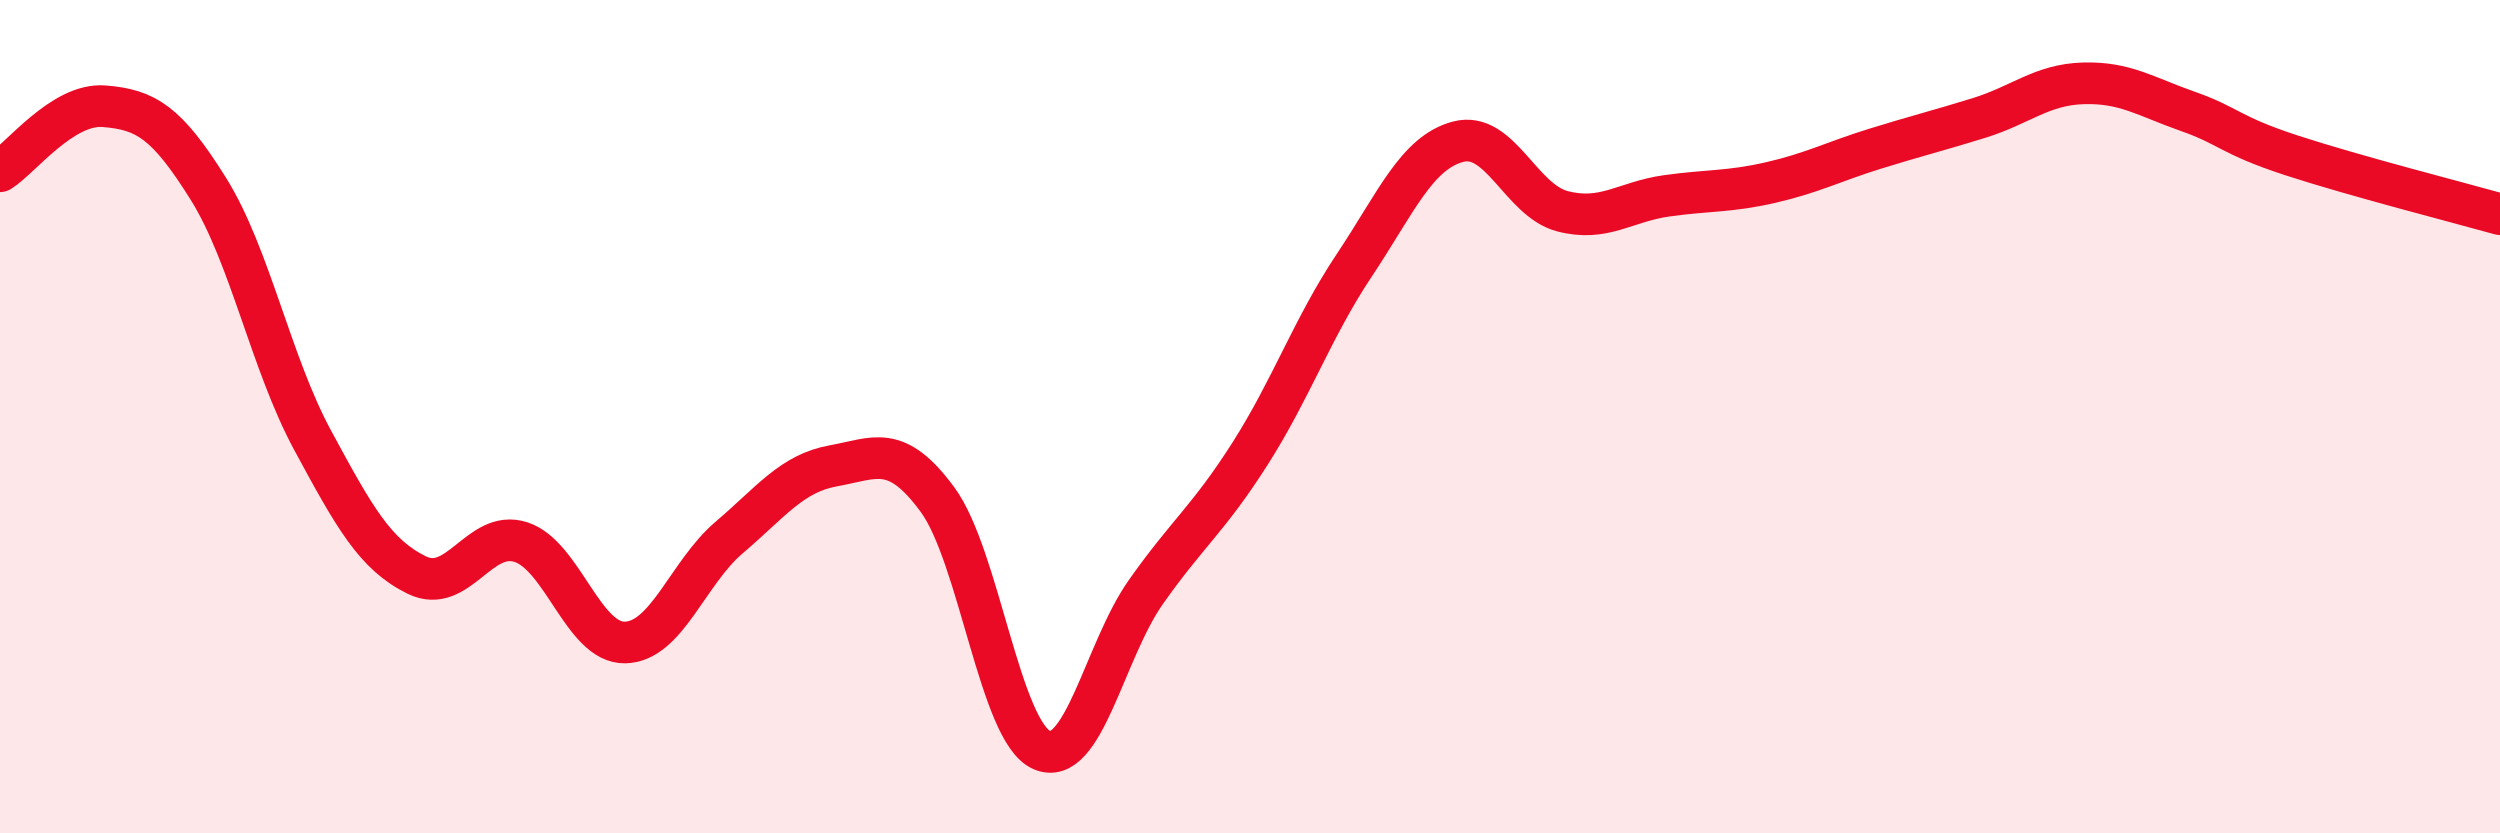
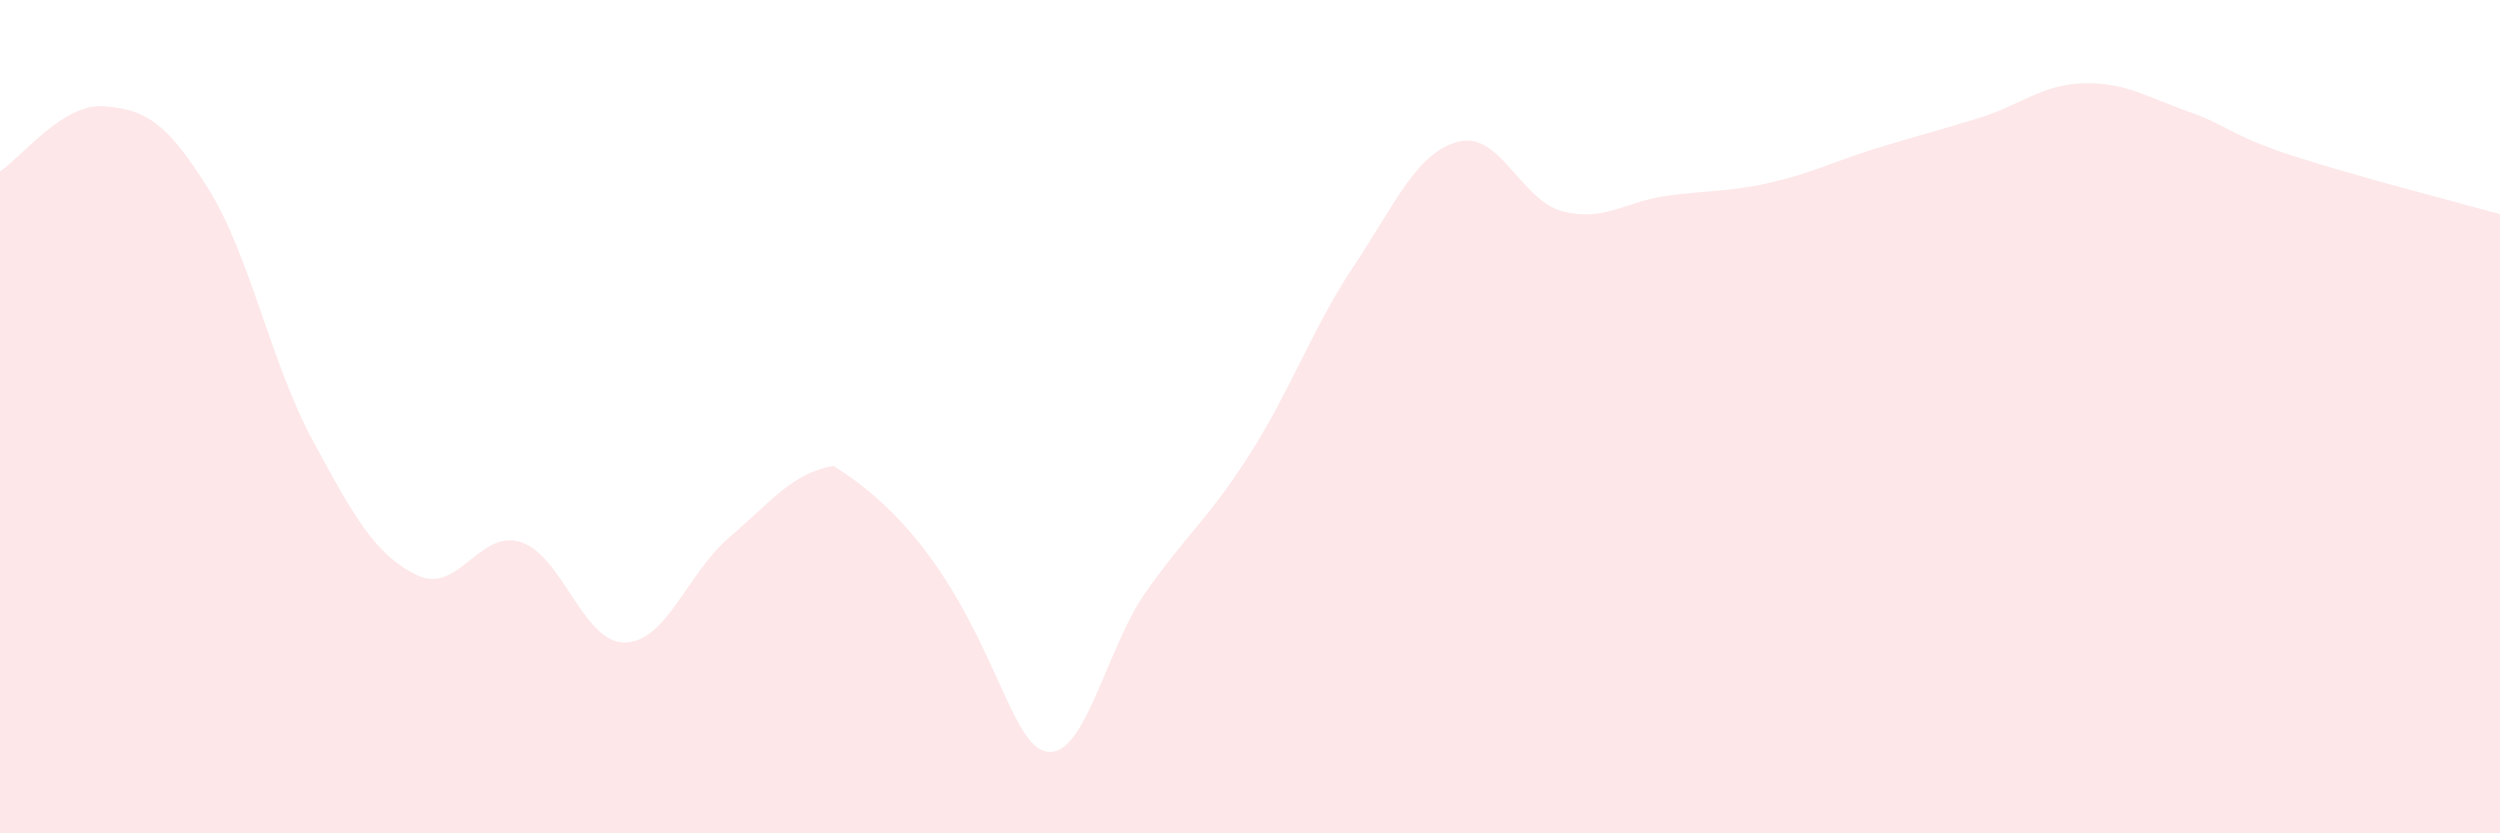
<svg xmlns="http://www.w3.org/2000/svg" width="60" height="20" viewBox="0 0 60 20">
-   <path d="M 0,4.11 C 0.5,3.8 1.5,2.47 2.5,2.55 C 3.5,2.63 4,2.93 5,4.53 C 6,6.13 6.5,8.71 7.5,10.56 C 8.5,12.41 9,13.31 10,13.8 C 11,14.29 11.5,12.69 12.5,13.01 C 13.5,13.33 14,15.44 15,15.42 C 16,15.4 16.5,13.75 17.5,12.9 C 18.5,12.05 19,11.36 20,11.18 C 21,11 21.5,10.63 22.5,11.99 C 23.5,13.35 24,17.56 25,18 C 26,18.44 26.5,15.63 27.5,14.21 C 28.5,12.79 29,12.46 30,10.89 C 31,9.32 31.5,7.87 32.5,6.37 C 33.5,4.87 34,3.66 35,3.4 C 36,3.14 36.5,4.81 37.5,5.07 C 38.5,5.33 39,4.84 40,4.7 C 41,4.56 41.5,4.61 42.5,4.38 C 43.5,4.15 44,3.88 45,3.57 C 46,3.26 46.5,3.14 47.5,2.83 C 48.5,2.52 49,2.03 50,2 C 51,1.97 51.5,2.32 52.5,2.67 C 53.5,3.02 53.5,3.24 55,3.73 C 56.5,4.22 59,4.86 60,5.14L60 20L0 20Z" fill="#EB0A25" opacity="0.1" stroke-linecap="round" stroke-linejoin="round" />
-   <path d="M 0,4.11 C 0.5,3.8 1.5,2.47 2.5,2.55 C 3.5,2.63 4,2.93 5,4.53 C 6,6.13 6.5,8.71 7.5,10.56 C 8.5,12.41 9,13.31 10,13.8 C 11,14.29 11.5,12.69 12.5,13.01 C 13.5,13.33 14,15.44 15,15.42 C 16,15.4 16.5,13.75 17.5,12.9 C 18.5,12.05 19,11.36 20,11.18 C 21,11 21.5,10.63 22.5,11.99 C 23.5,13.35 24,17.56 25,18 C 26,18.44 26.5,15.63 27.5,14.21 C 28.5,12.79 29,12.46 30,10.89 C 31,9.32 31.5,7.87 32.5,6.37 C 33.5,4.87 34,3.66 35,3.4 C 36,3.14 36.5,4.81 37.5,5.07 C 38.5,5.33 39,4.84 40,4.7 C 41,4.56 41.5,4.61 42.5,4.38 C 43.5,4.15 44,3.88 45,3.57 C 46,3.26 46.5,3.14 47.5,2.83 C 48.5,2.52 49,2.03 50,2 C 51,1.97 51.5,2.32 52.5,2.67 C 53.5,3.02 53.5,3.24 55,3.73 C 56.5,4.22 59,4.86 60,5.14" stroke="#EB0A25" stroke-width="1" fill="none" stroke-linecap="round" stroke-linejoin="round" />
+   <path d="M 0,4.11 C 0.5,3.8 1.5,2.47 2.5,2.55 C 3.5,2.63 4,2.93 5,4.53 C 6,6.13 6.5,8.71 7.5,10.56 C 8.5,12.41 9,13.31 10,13.8 C 11,14.29 11.5,12.69 12.5,13.01 C 13.5,13.33 14,15.44 15,15.42 C 16,15.4 16.5,13.75 17.5,12.9 C 18.5,12.05 19,11.36 20,11.18 C 23.5,13.35 24,17.56 25,18 C 26,18.44 26.5,15.63 27.5,14.21 C 28.5,12.79 29,12.46 30,10.89 C 31,9.32 31.5,7.87 32.5,6.37 C 33.5,4.87 34,3.66 35,3.4 C 36,3.14 36.5,4.81 37.5,5.07 C 38.5,5.33 39,4.84 40,4.7 C 41,4.56 41.5,4.61 42.5,4.38 C 43.5,4.15 44,3.88 45,3.57 C 46,3.26 46.5,3.14 47.5,2.83 C 48.5,2.52 49,2.03 50,2 C 51,1.97 51.5,2.32 52.5,2.67 C 53.5,3.02 53.5,3.24 55,3.73 C 56.5,4.22 59,4.86 60,5.14L60 20L0 20Z" fill="#EB0A25" opacity="0.1" stroke-linecap="round" stroke-linejoin="round" />
</svg>